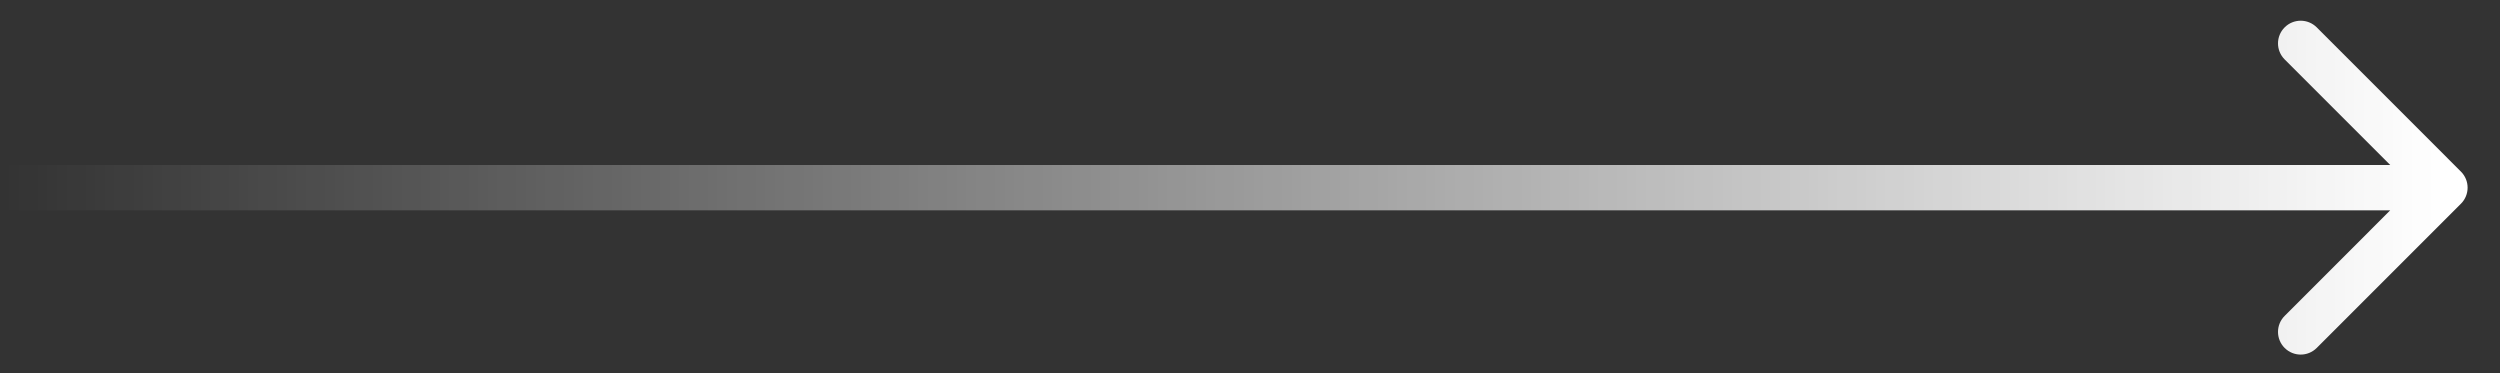
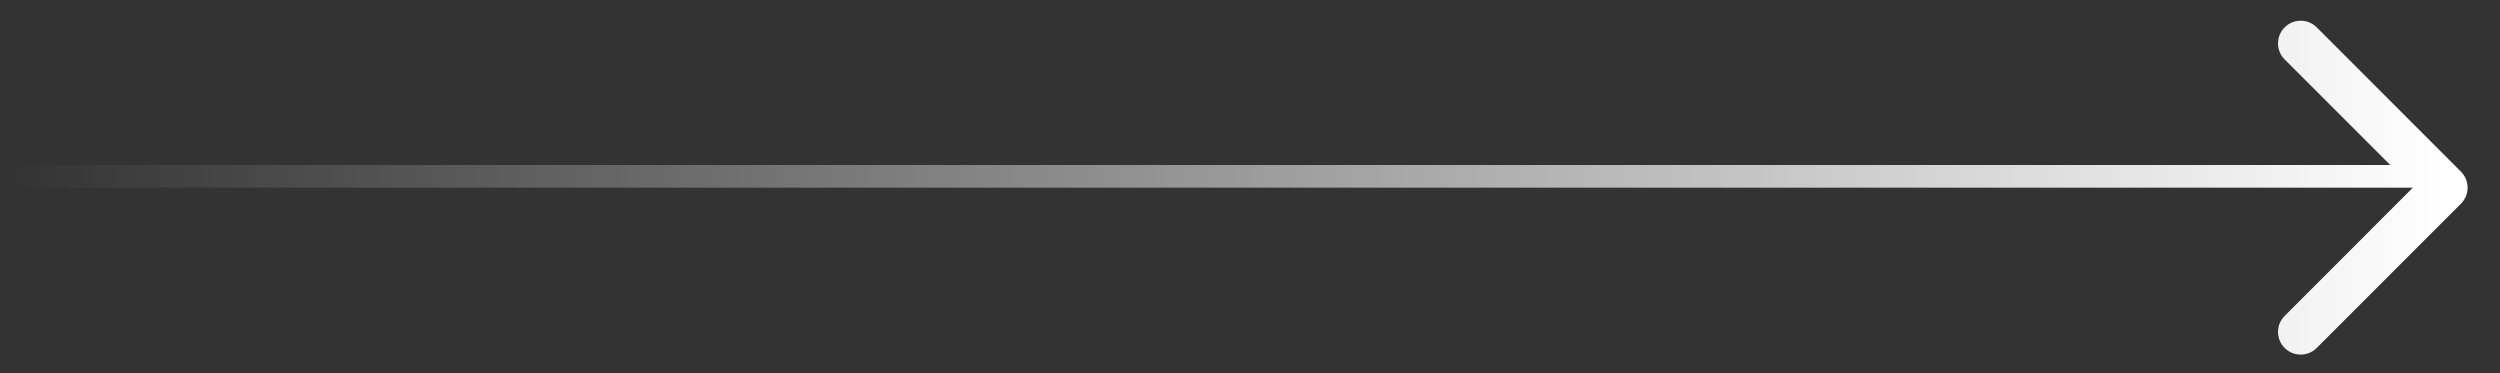
<svg xmlns="http://www.w3.org/2000/svg" width="67" height="10" viewBox="0 0 67 10" fill="none">
  <rect x="0" y="0" width="67" height="10" fill="#333333" stroke="none" />
-   <path d="M65.954 5.459C66.191 5.222 66.191 4.837 65.954 4.6L62.088 0.733C61.85 0.496 61.466 0.496 61.229 0.733C60.991 0.971 60.991 1.355 61.229 1.593L64.665 5.029L61.229 8.466C60.991 8.703 60.991 9.088 61.229 9.325C61.466 9.562 61.85 9.562 62.088 9.325L65.954 5.459ZM65.524 5.029V4.422L0.122 4.422V5.029V5.637L65.524 5.637V5.029Z" fill="url(#paint0_linear_9_970)" />
+   <path d="M65.954 5.459C66.191 5.222 66.191 4.837 65.954 4.6L62.088 0.733C61.85 0.496 61.466 0.496 61.229 0.733C60.991 0.971 60.991 1.355 61.229 1.593L64.665 5.029L61.229 8.466C60.991 8.703 60.991 9.088 61.229 9.325C61.466 9.562 61.85 9.562 62.088 9.325L65.954 5.459ZM65.524 5.029V4.422L0.122 4.422V5.029V5.637V5.029Z" fill="url(#paint0_linear_9_970)" />
  <defs>
    <linearGradient id="paint0_linear_9_970" x1="0.122" y1="4.529" x2="65.524" y2="4.529" gradientUnits="userSpaceOnUse">
      <stop stop-color="white" stop-opacity="0" />
      <stop offset="1" stop-color="white" />
    </linearGradient>
  </defs>
</svg>